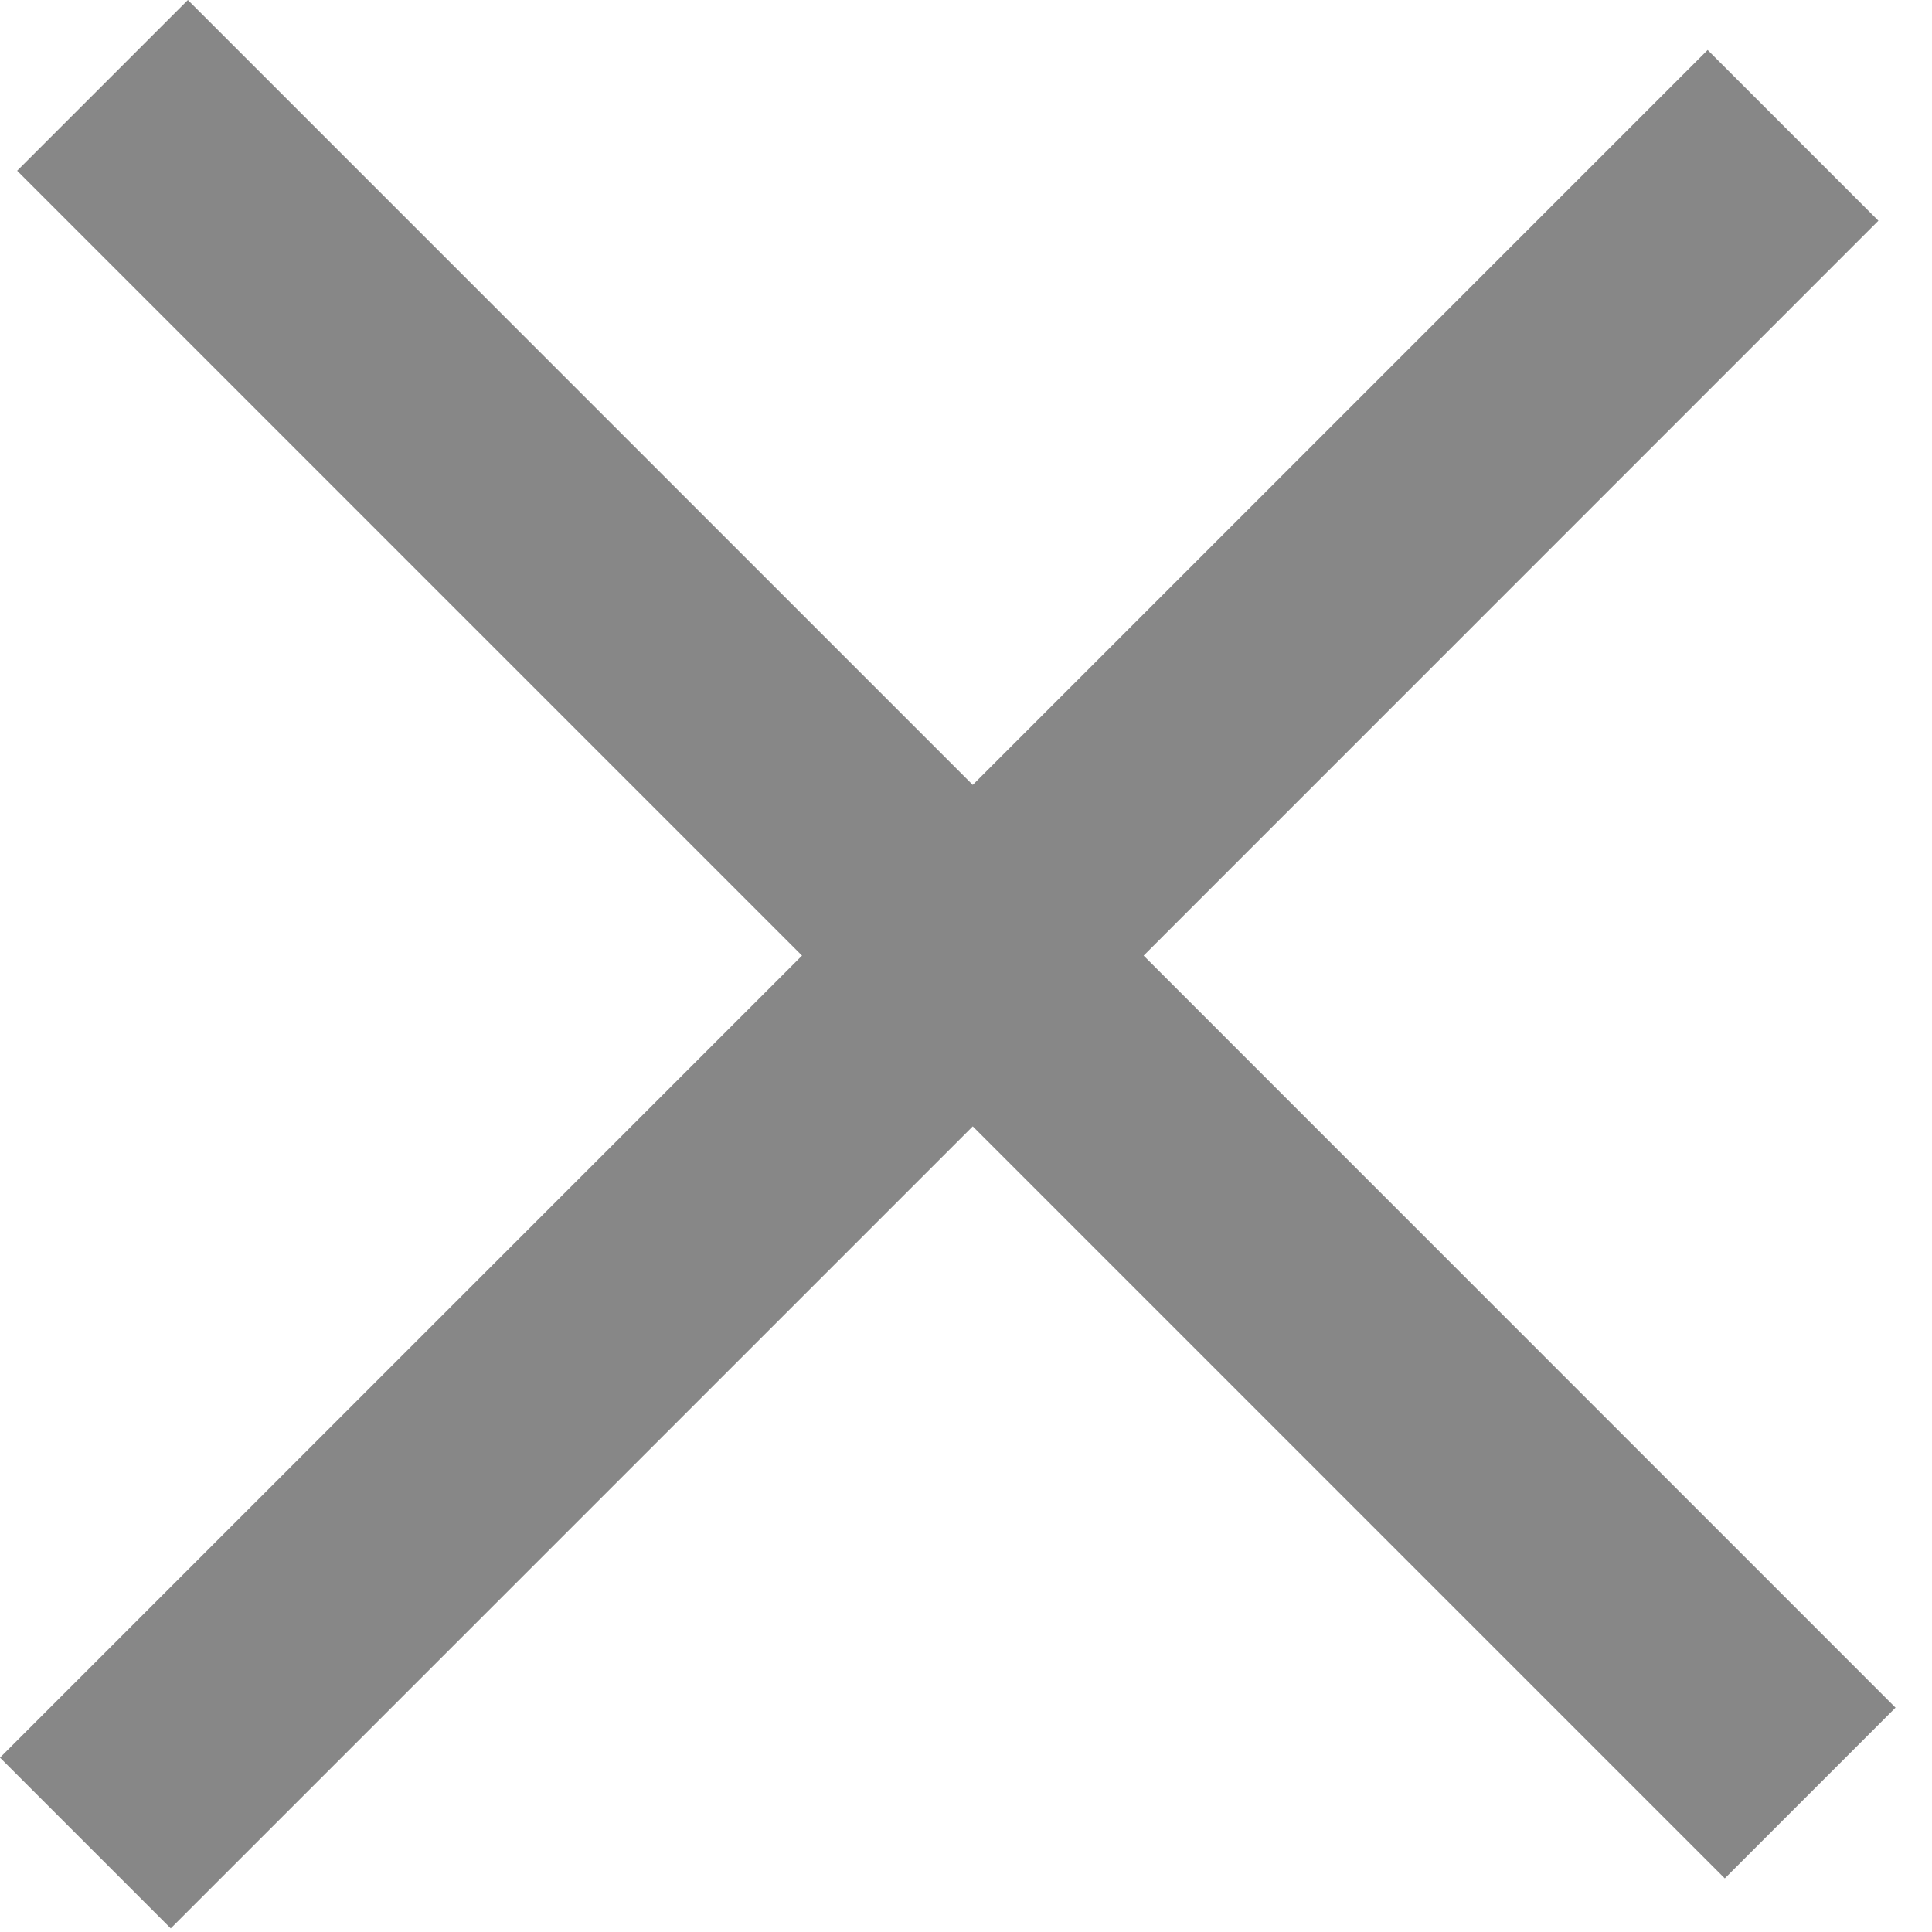
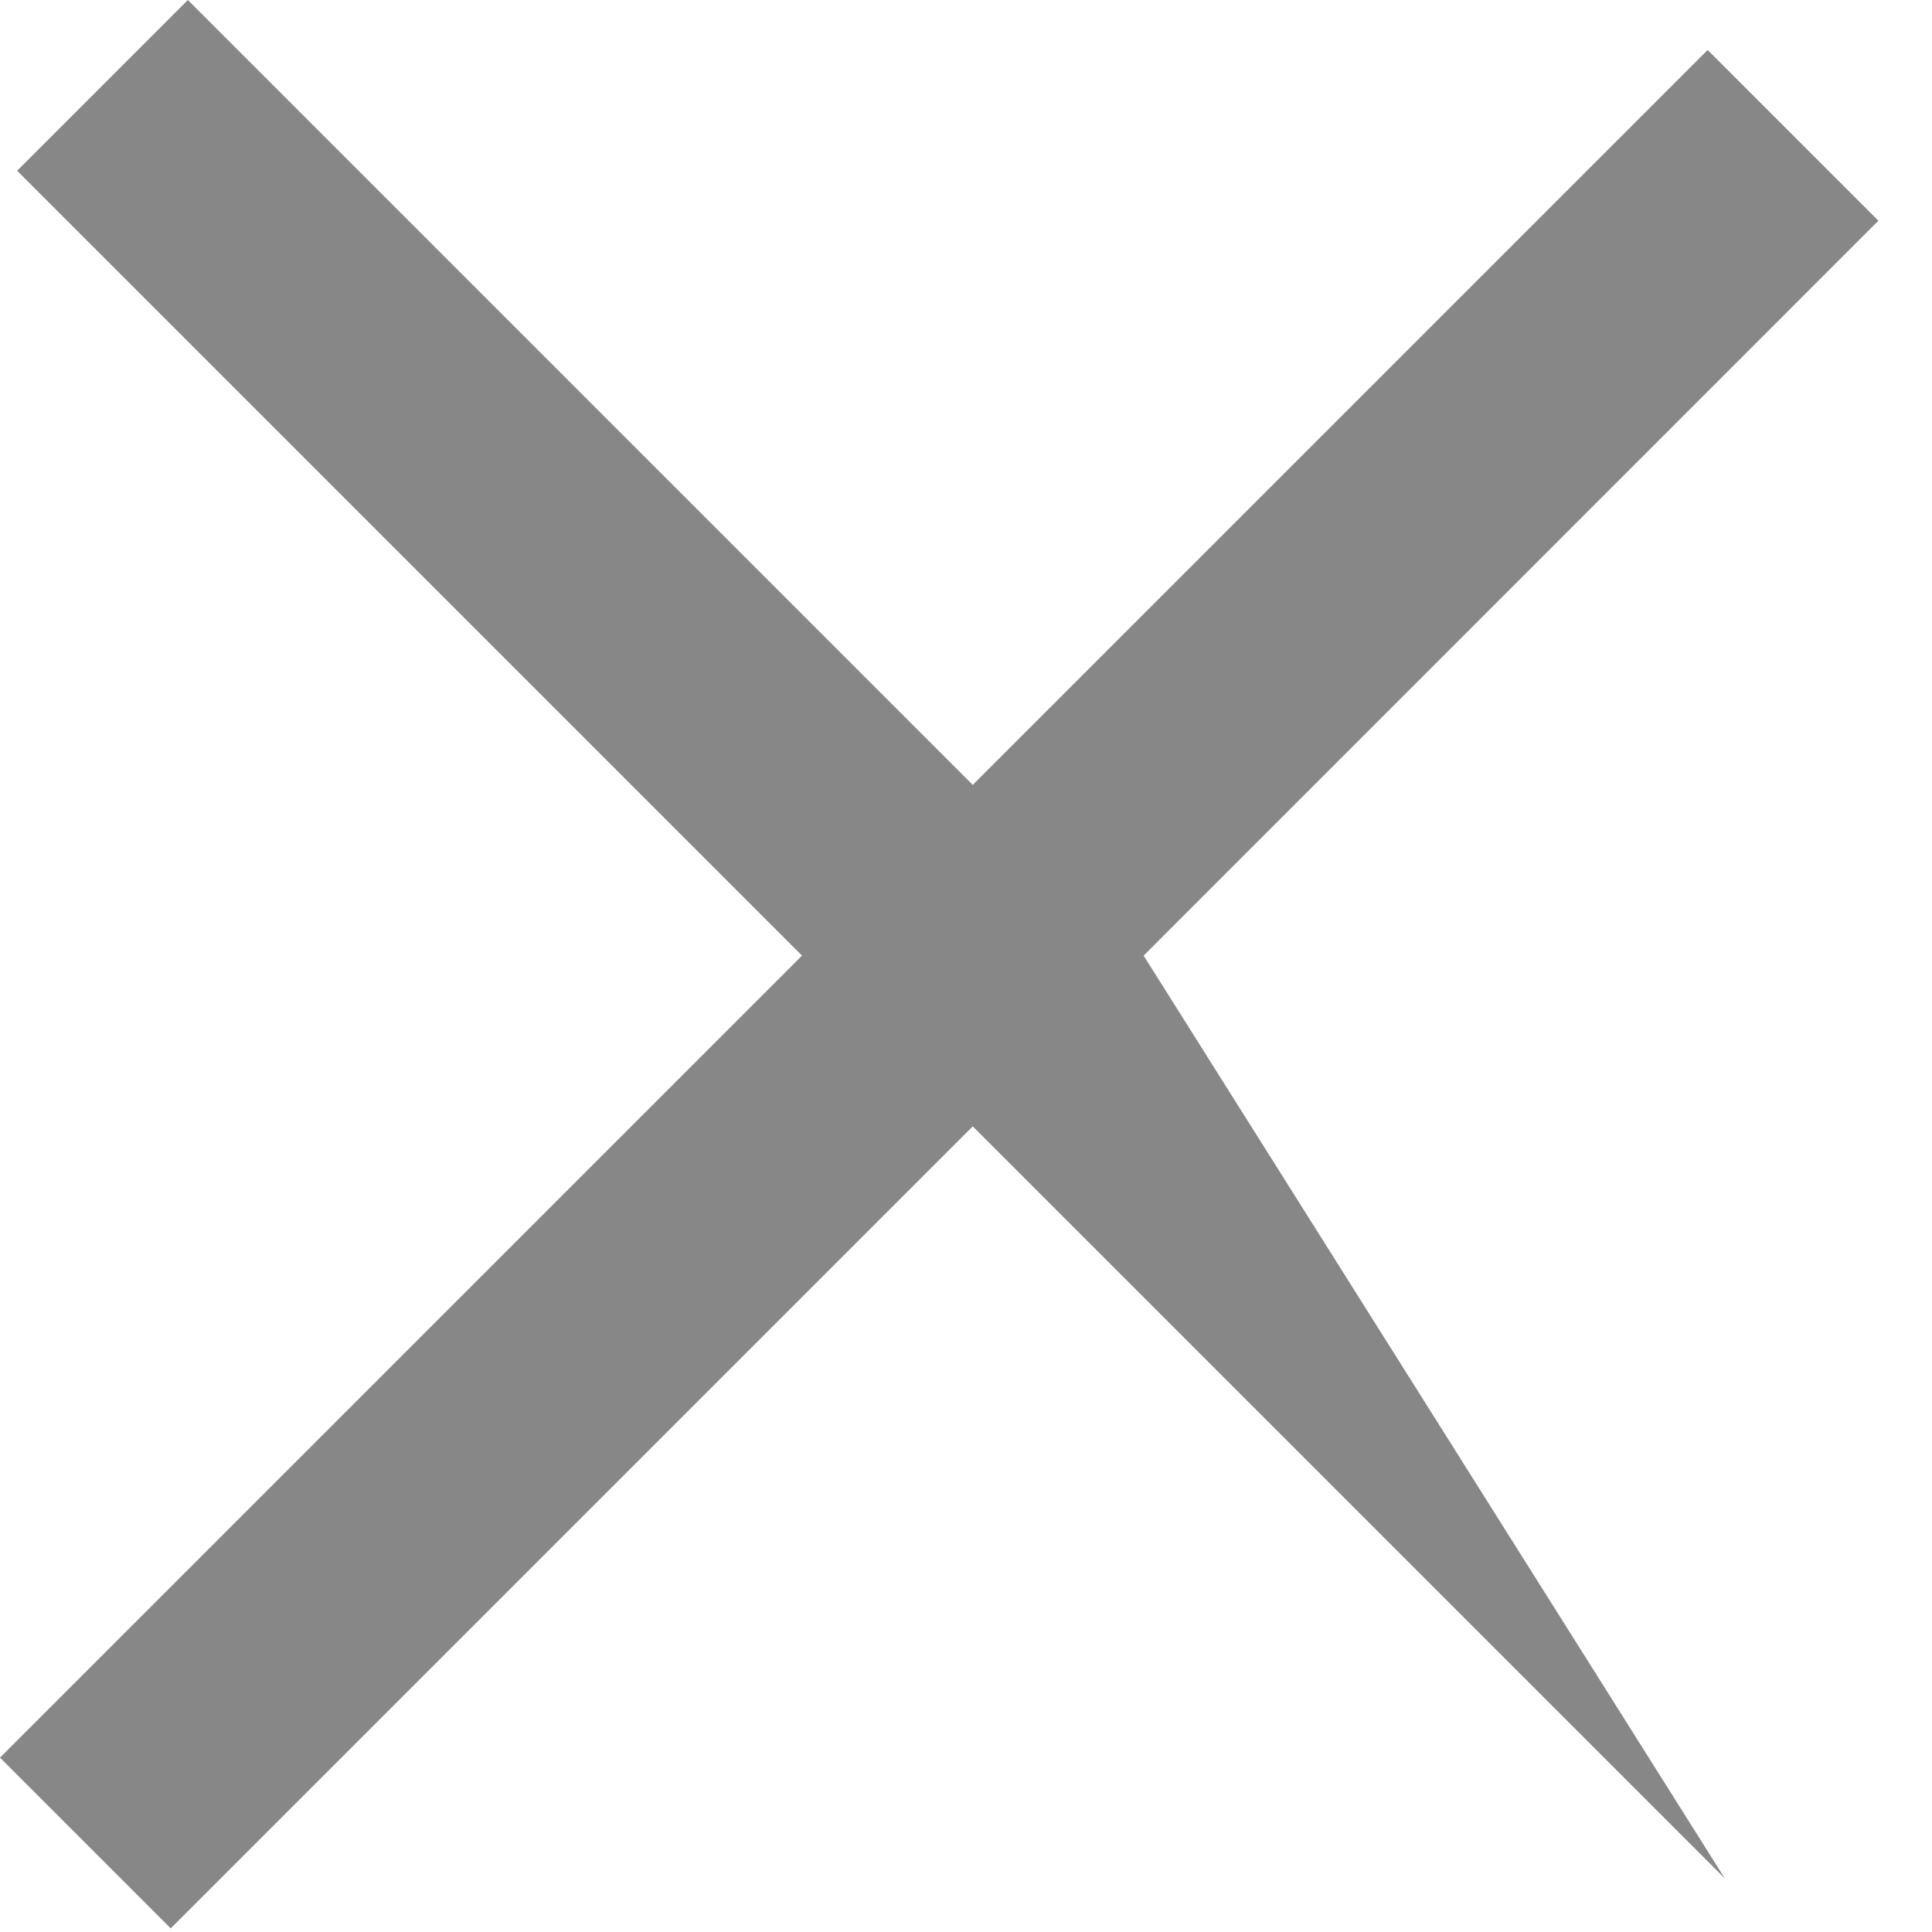
<svg xmlns="http://www.w3.org/2000/svg" width="16" height="16" viewBox="0 0 16 16" fill="none">
-   <path fill-rule="evenodd" clip-rule="evenodd" d="M1.556 0L0.142 1.414L6.642 7.914L0 14.556L1.414 15.97L8.056 9.328L14.284 15.556L15.698 14.142L9.471 7.914L15.556 1.828L14.142 0.414L8.056 6.5L1.556 0Z" fill="#878787" />
+   <path fill-rule="evenodd" clip-rule="evenodd" d="M1.556 0L0.142 1.414L6.642 7.914L0 14.556L1.414 15.97L8.056 9.328L14.284 15.556L9.471 7.914L15.556 1.828L14.142 0.414L8.056 6.5L1.556 0Z" fill="#878787" />
</svg>